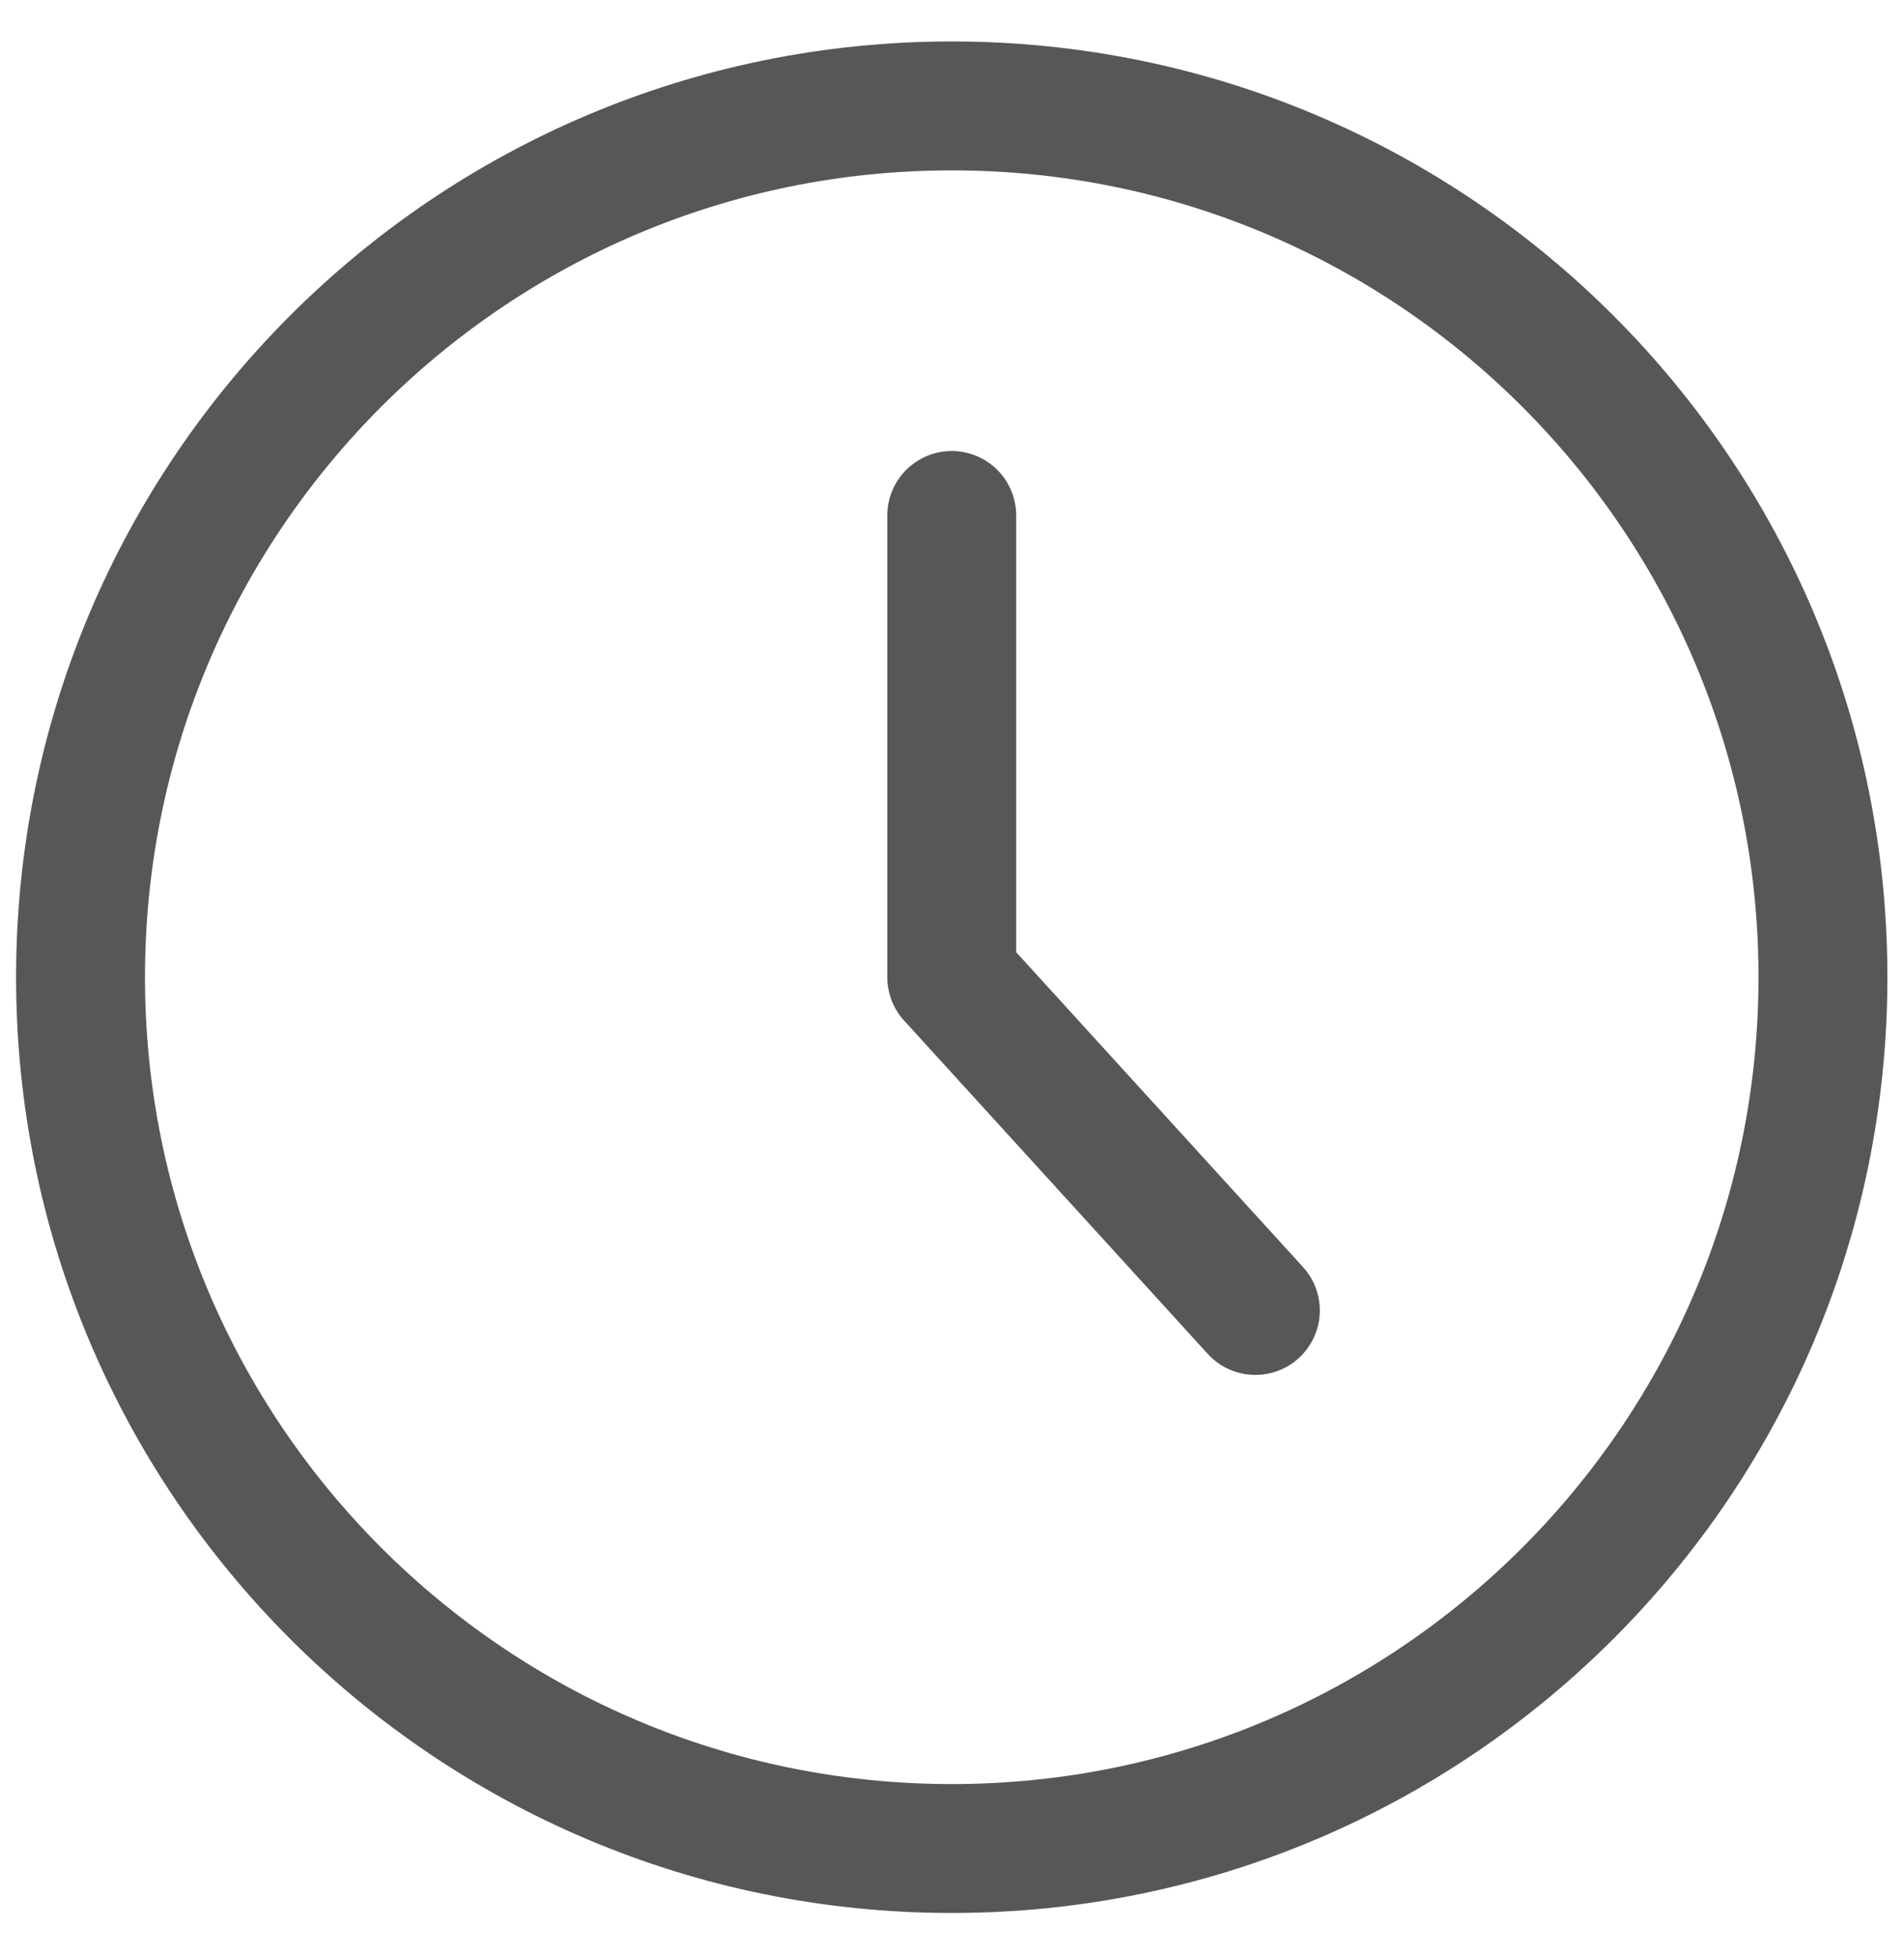
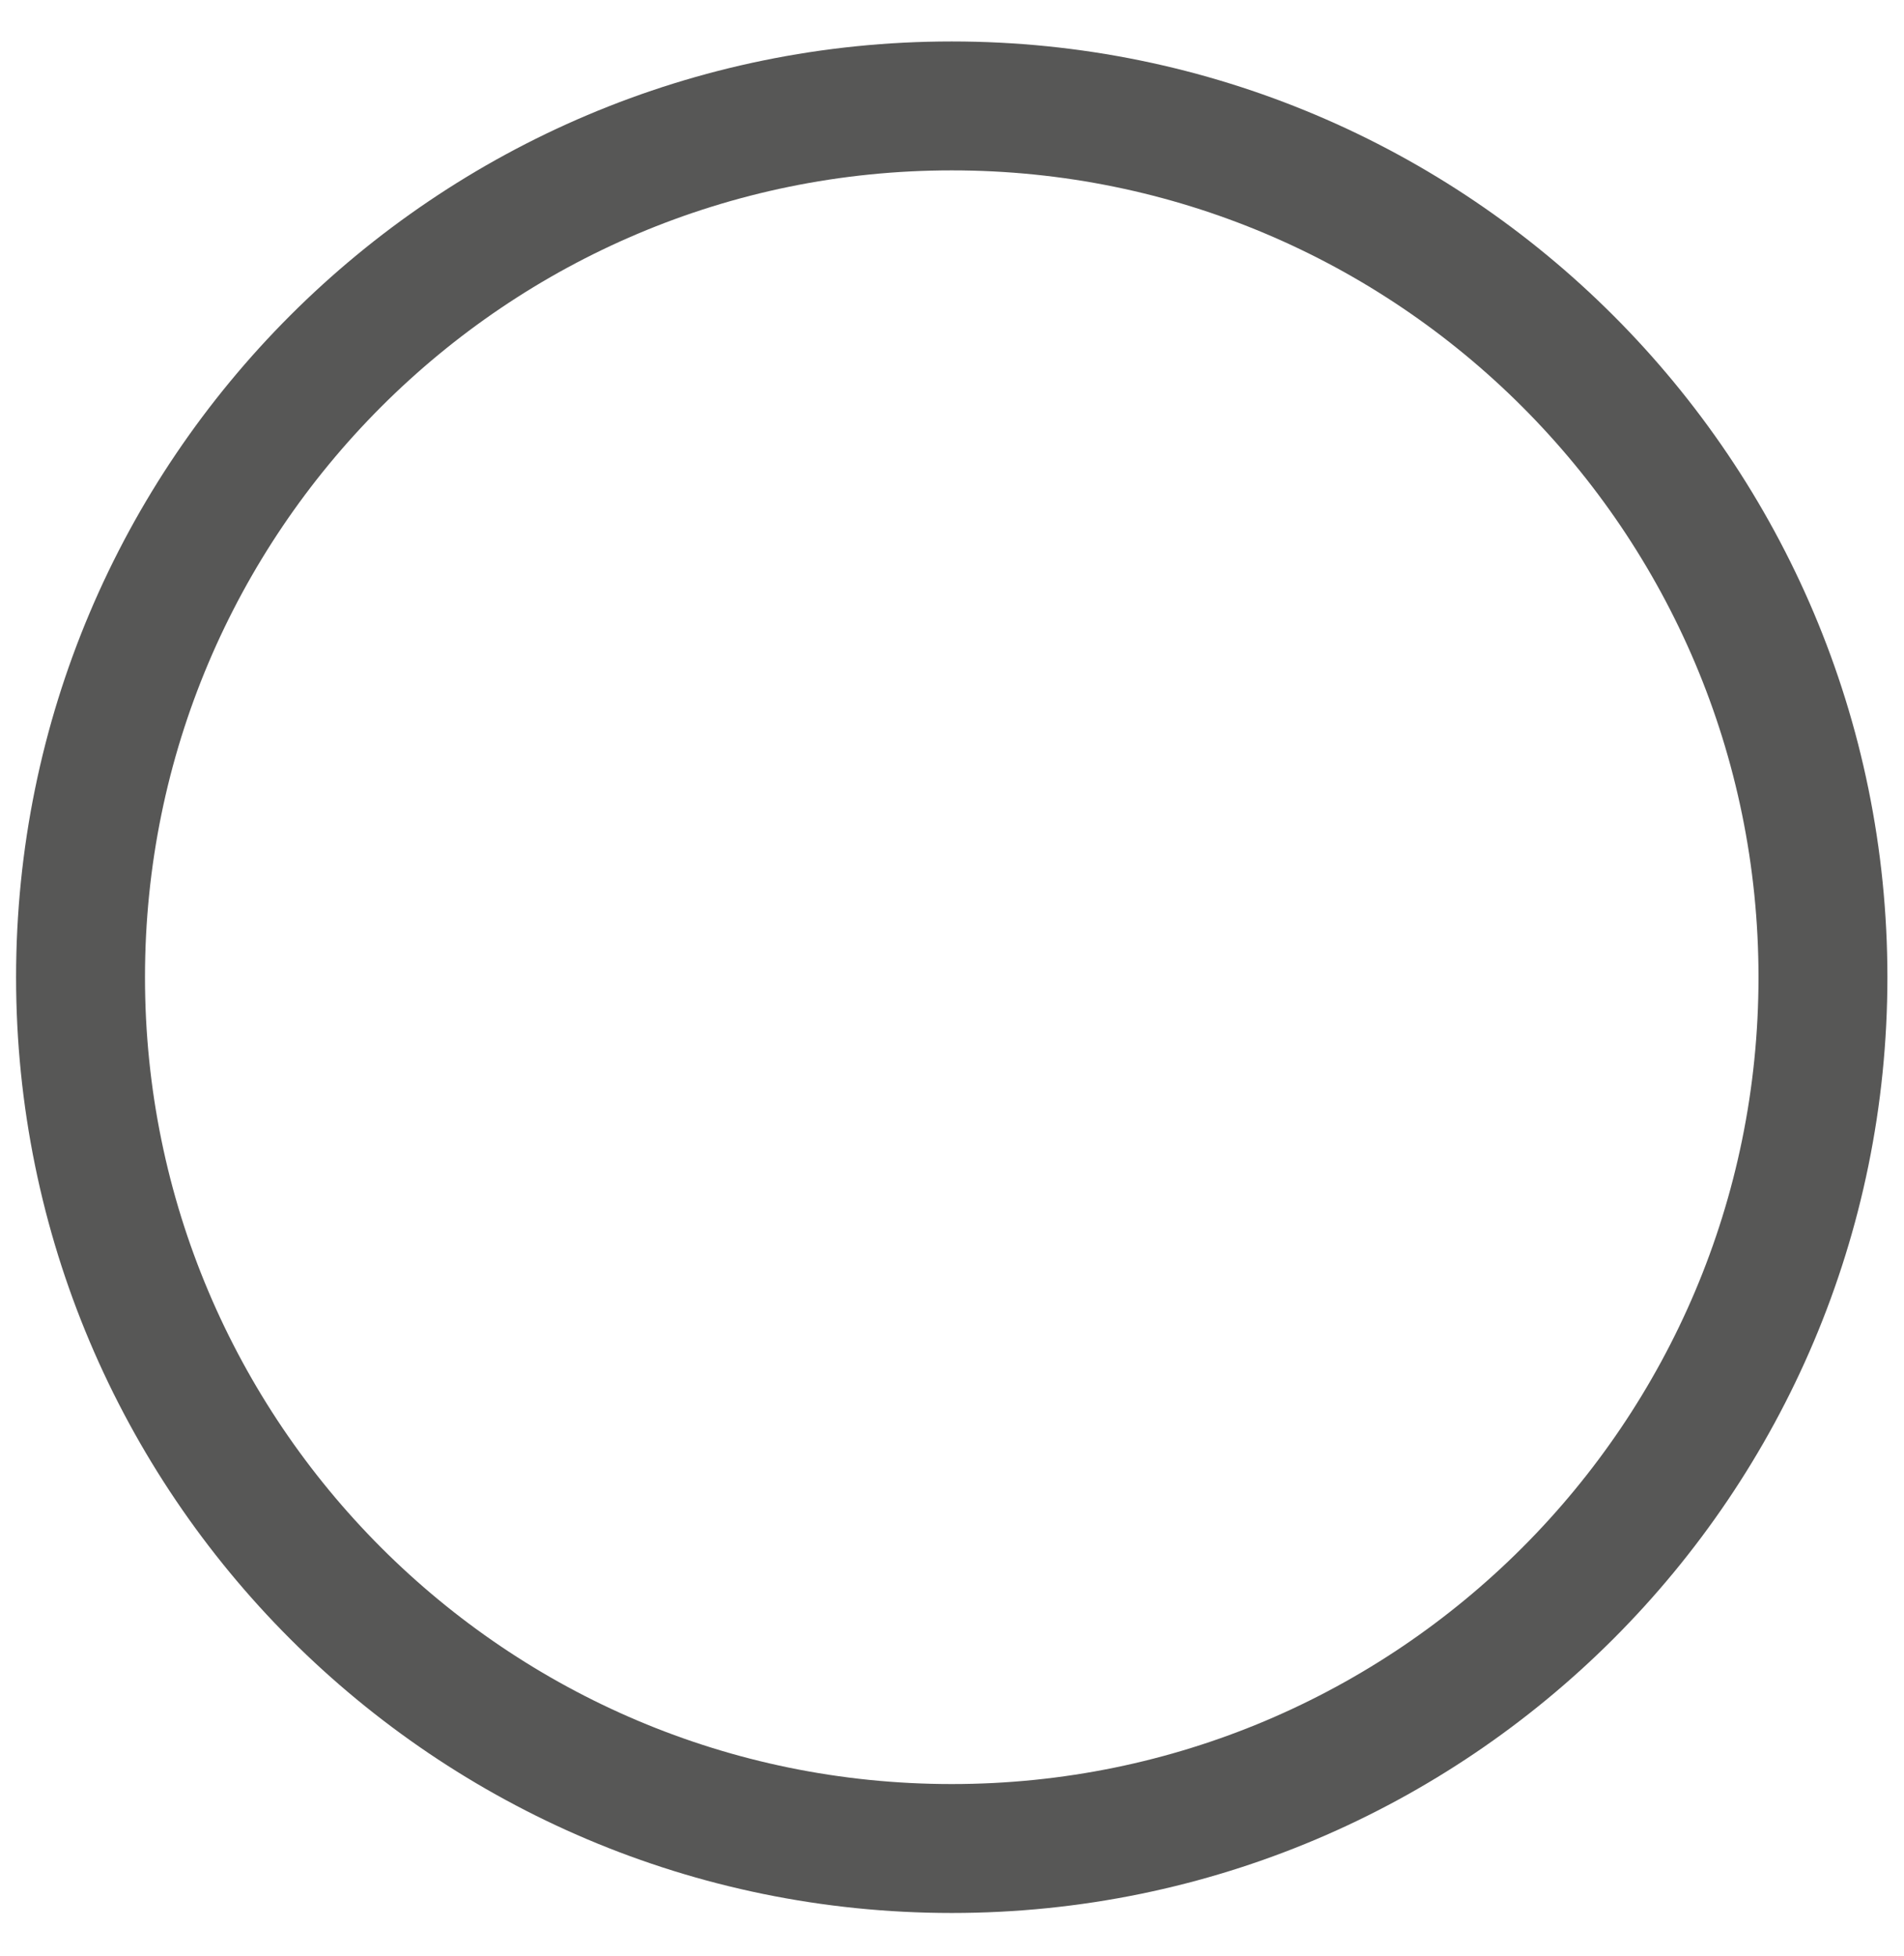
<svg xmlns="http://www.w3.org/2000/svg" width="37" height="38" viewBox="0 0 37 38" fill="none">
  <path d="M18.495 35.918C27.845 35.918 35.425 28.338 35.425 18.988C35.425 9.638 27.845 2.058 18.495 2.058C9.145 2.058 1.565 9.638 1.565 18.988C1.565 28.338 9.145 35.918 18.495 35.918Z" stroke="#575756" stroke-width="2.505" stroke-linecap="round" stroke-linejoin="round" />
-   <path d="M18.495 10.016V18.987L24.395 25.463" stroke="#575756" stroke-width="2.505" stroke-linecap="round" stroke-linejoin="round" />
</svg>